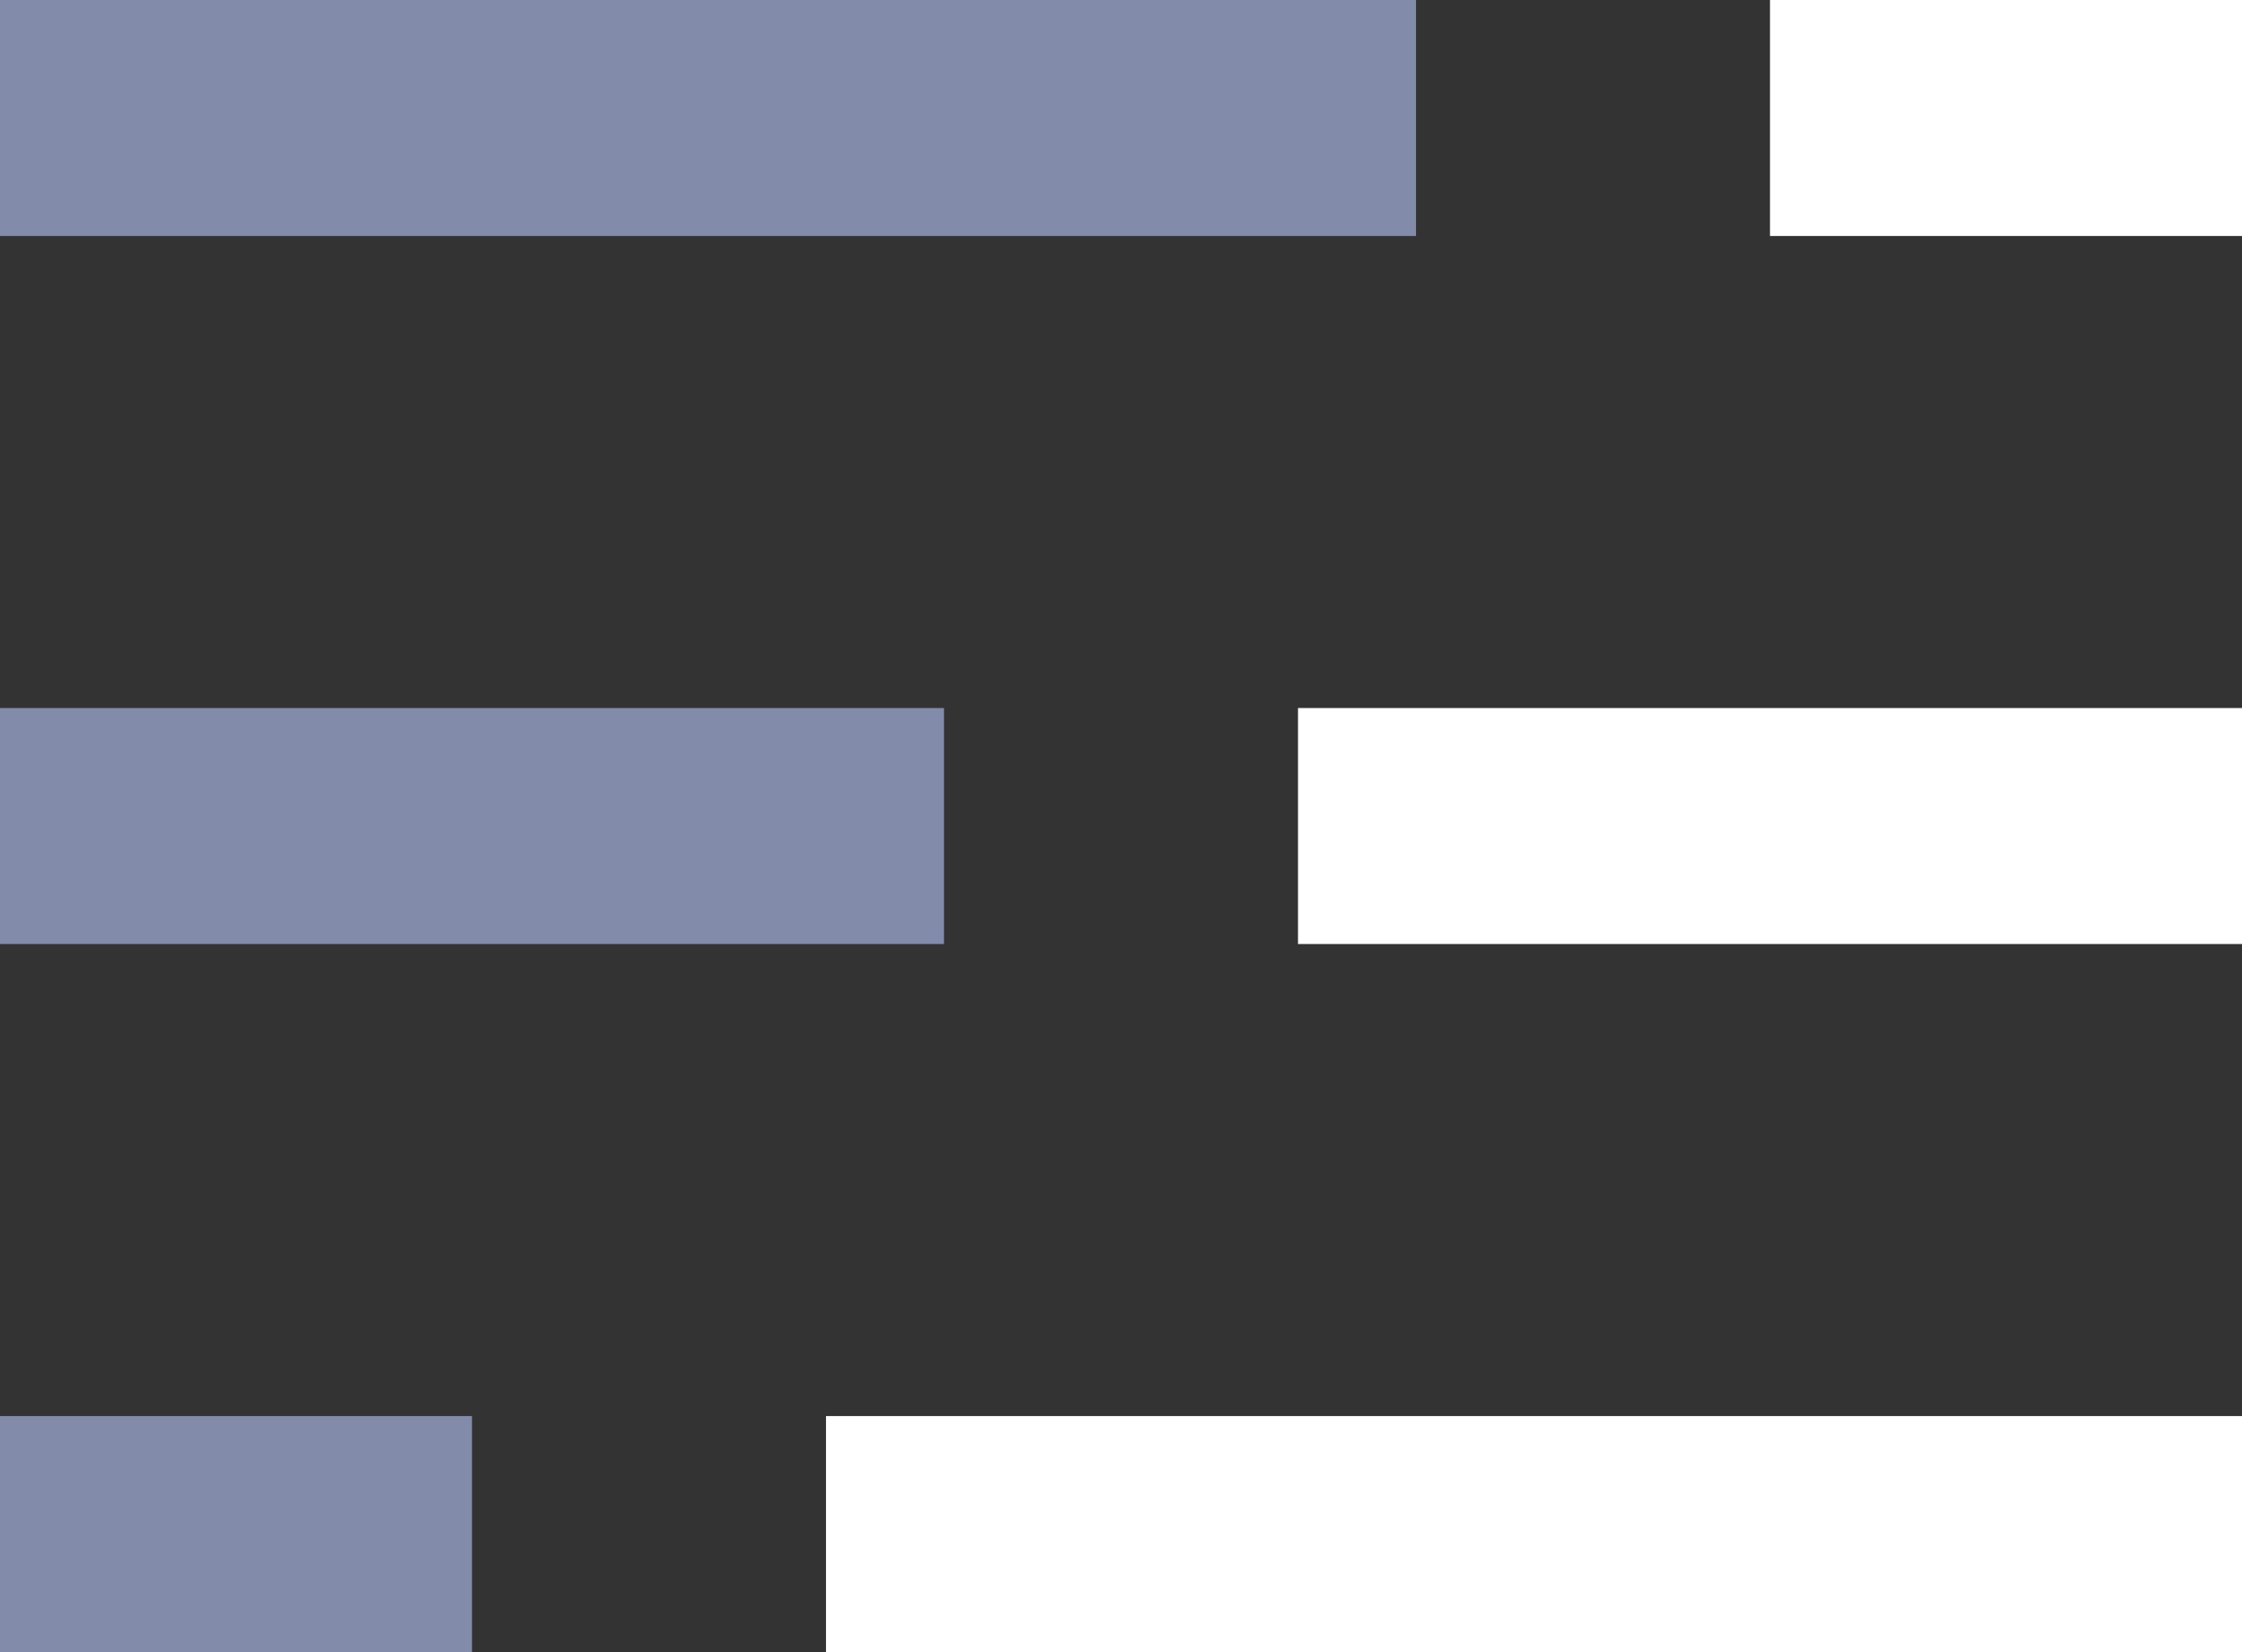
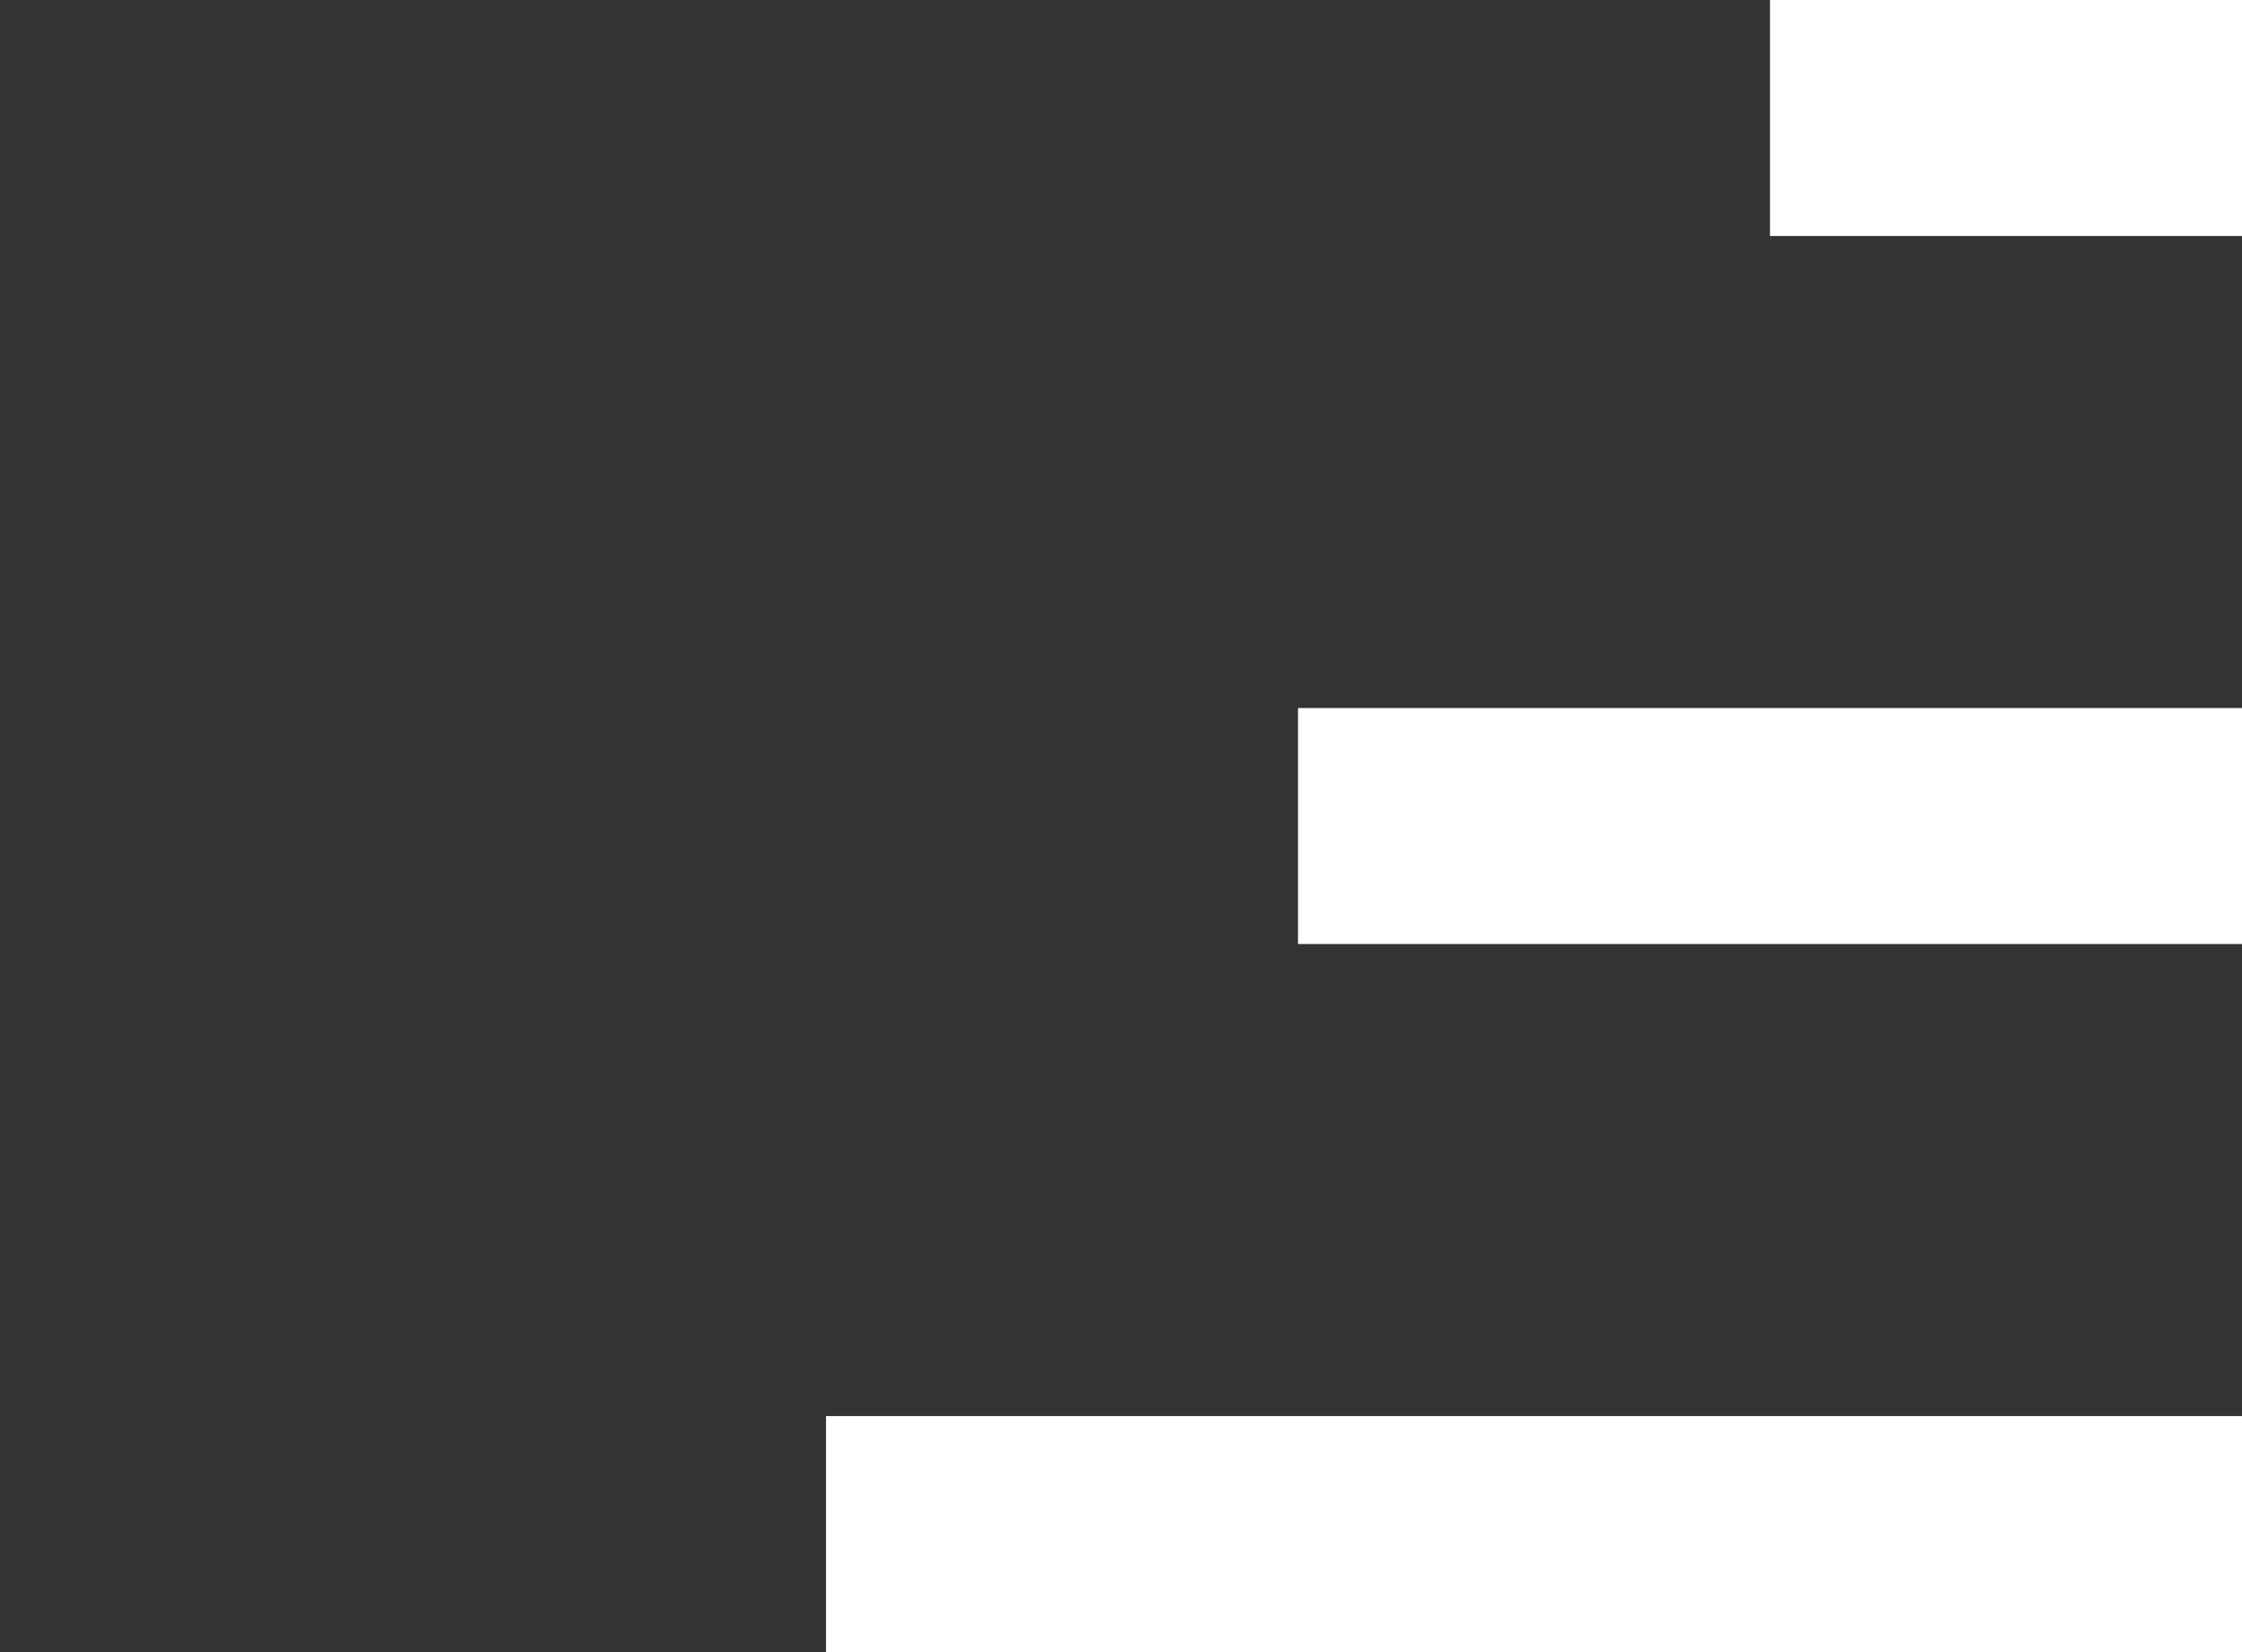
<svg xmlns="http://www.w3.org/2000/svg" viewBox="0 0 19 14">
  <rect x="0" y="0" width="19" height="14" fill="#333333" stroke="none" />
  <defs>
    <style>
      .cls-1 {
        fill: #fff;
      }

      .cls-2 {
        fill: #838bab;
      }

      .cls-3 {
        clip-path: url(#clip-path);
      }

      .cls-4 {
        clip-path: url(#clip-path-2);
      }
    </style>
    <clipPath id="clip-path">
-       <path id="Shape" class="cls-1" d="M12,14H0V12H12v2Zm0-6H4V6h8V8Zm0-6H8V0h4V2Z" />
-     </clipPath>
+       </clipPath>
    <clipPath id="clip-path-2">
      <path id="Shape_Copy" data-name="Shape Copy" class="cls-2" d="M4,14H0V12H4v2ZM8,8H0V6H8V8Zm4-6H0V0H12V2Z" transform="translate(-7)" />
    </clipPath>
  </defs>
  <g id="hamburger_ico" transform="translate(19) rotate(180)">
    <g id="ic_menu_24px" transform="translate(12) rotate(180)">
      <path id="Shape-2" data-name="Shape" class="cls-1" d="M12,14H0V12H12v2Zm0-6H4V6h8V8Zm0-6H8V0h4V2Z" />
-       <path id="Shape_Copy-2" data-name="Shape Copy" class="cls-2" d="M4,14H0V12H4v2ZM8,8H0V6H8V8Zm4-6H0V0H12V2Z" transform="translate(-7)" />
    </g>
  </g>
</svg>